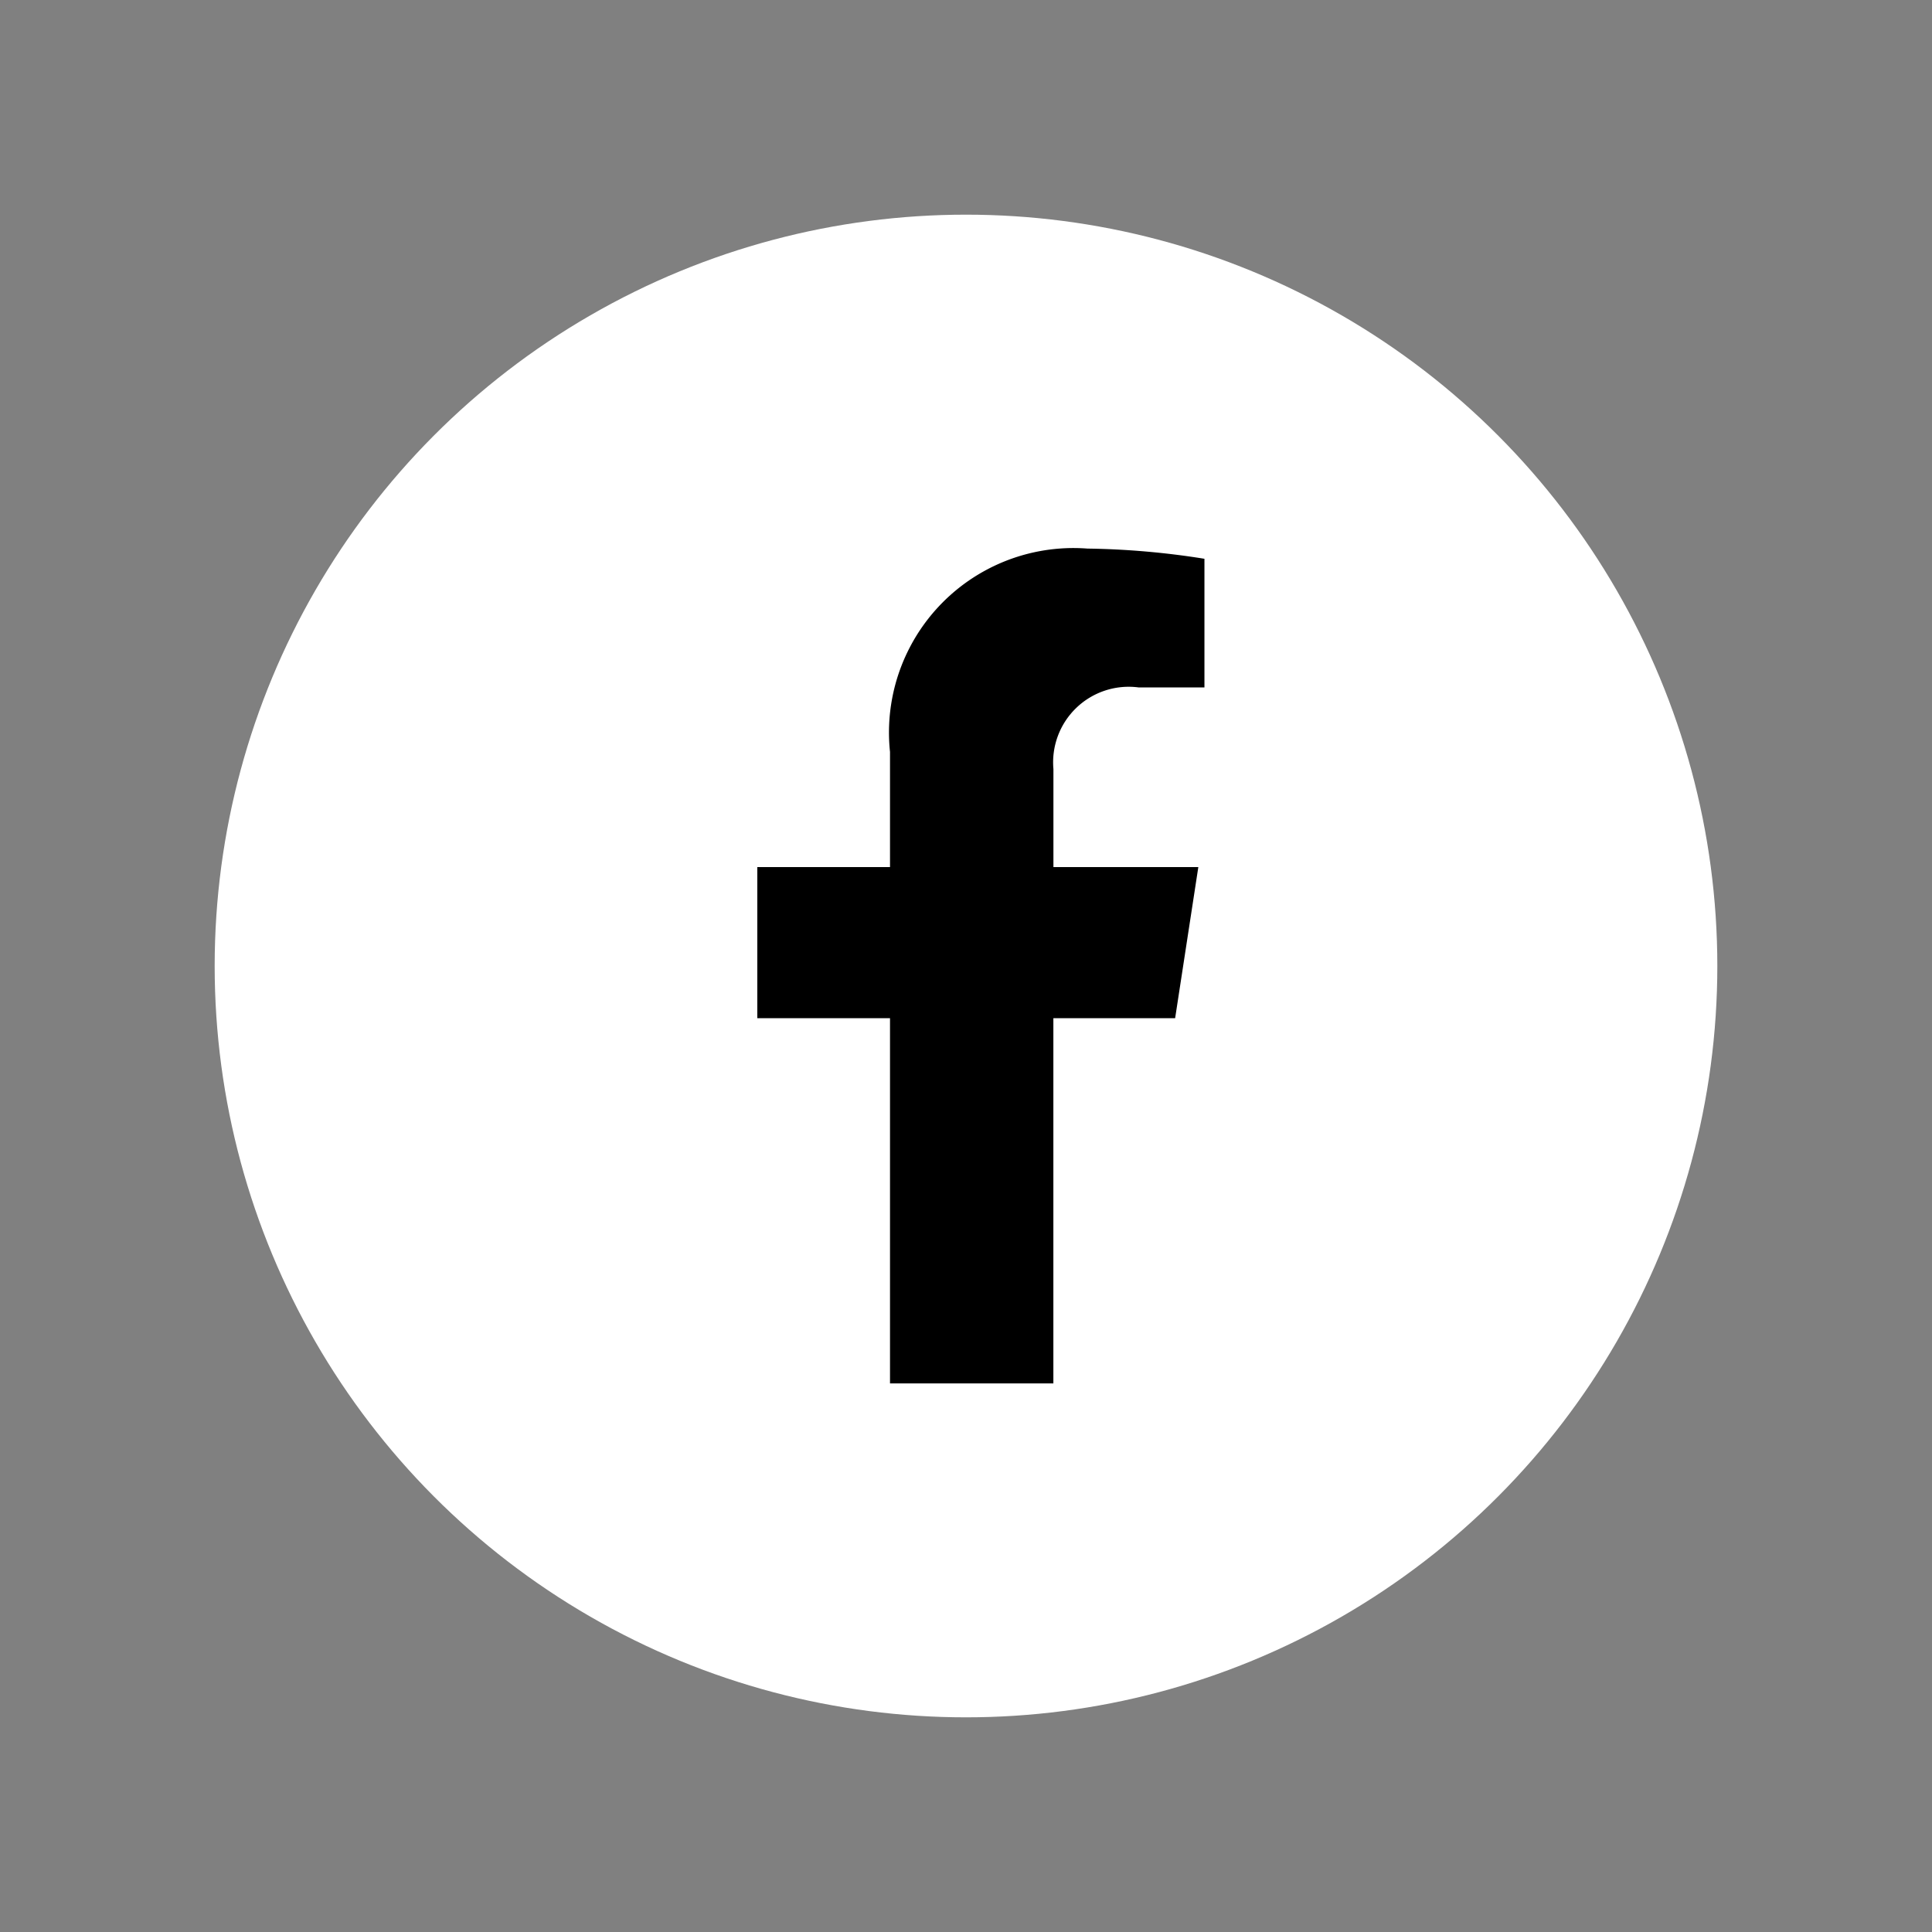
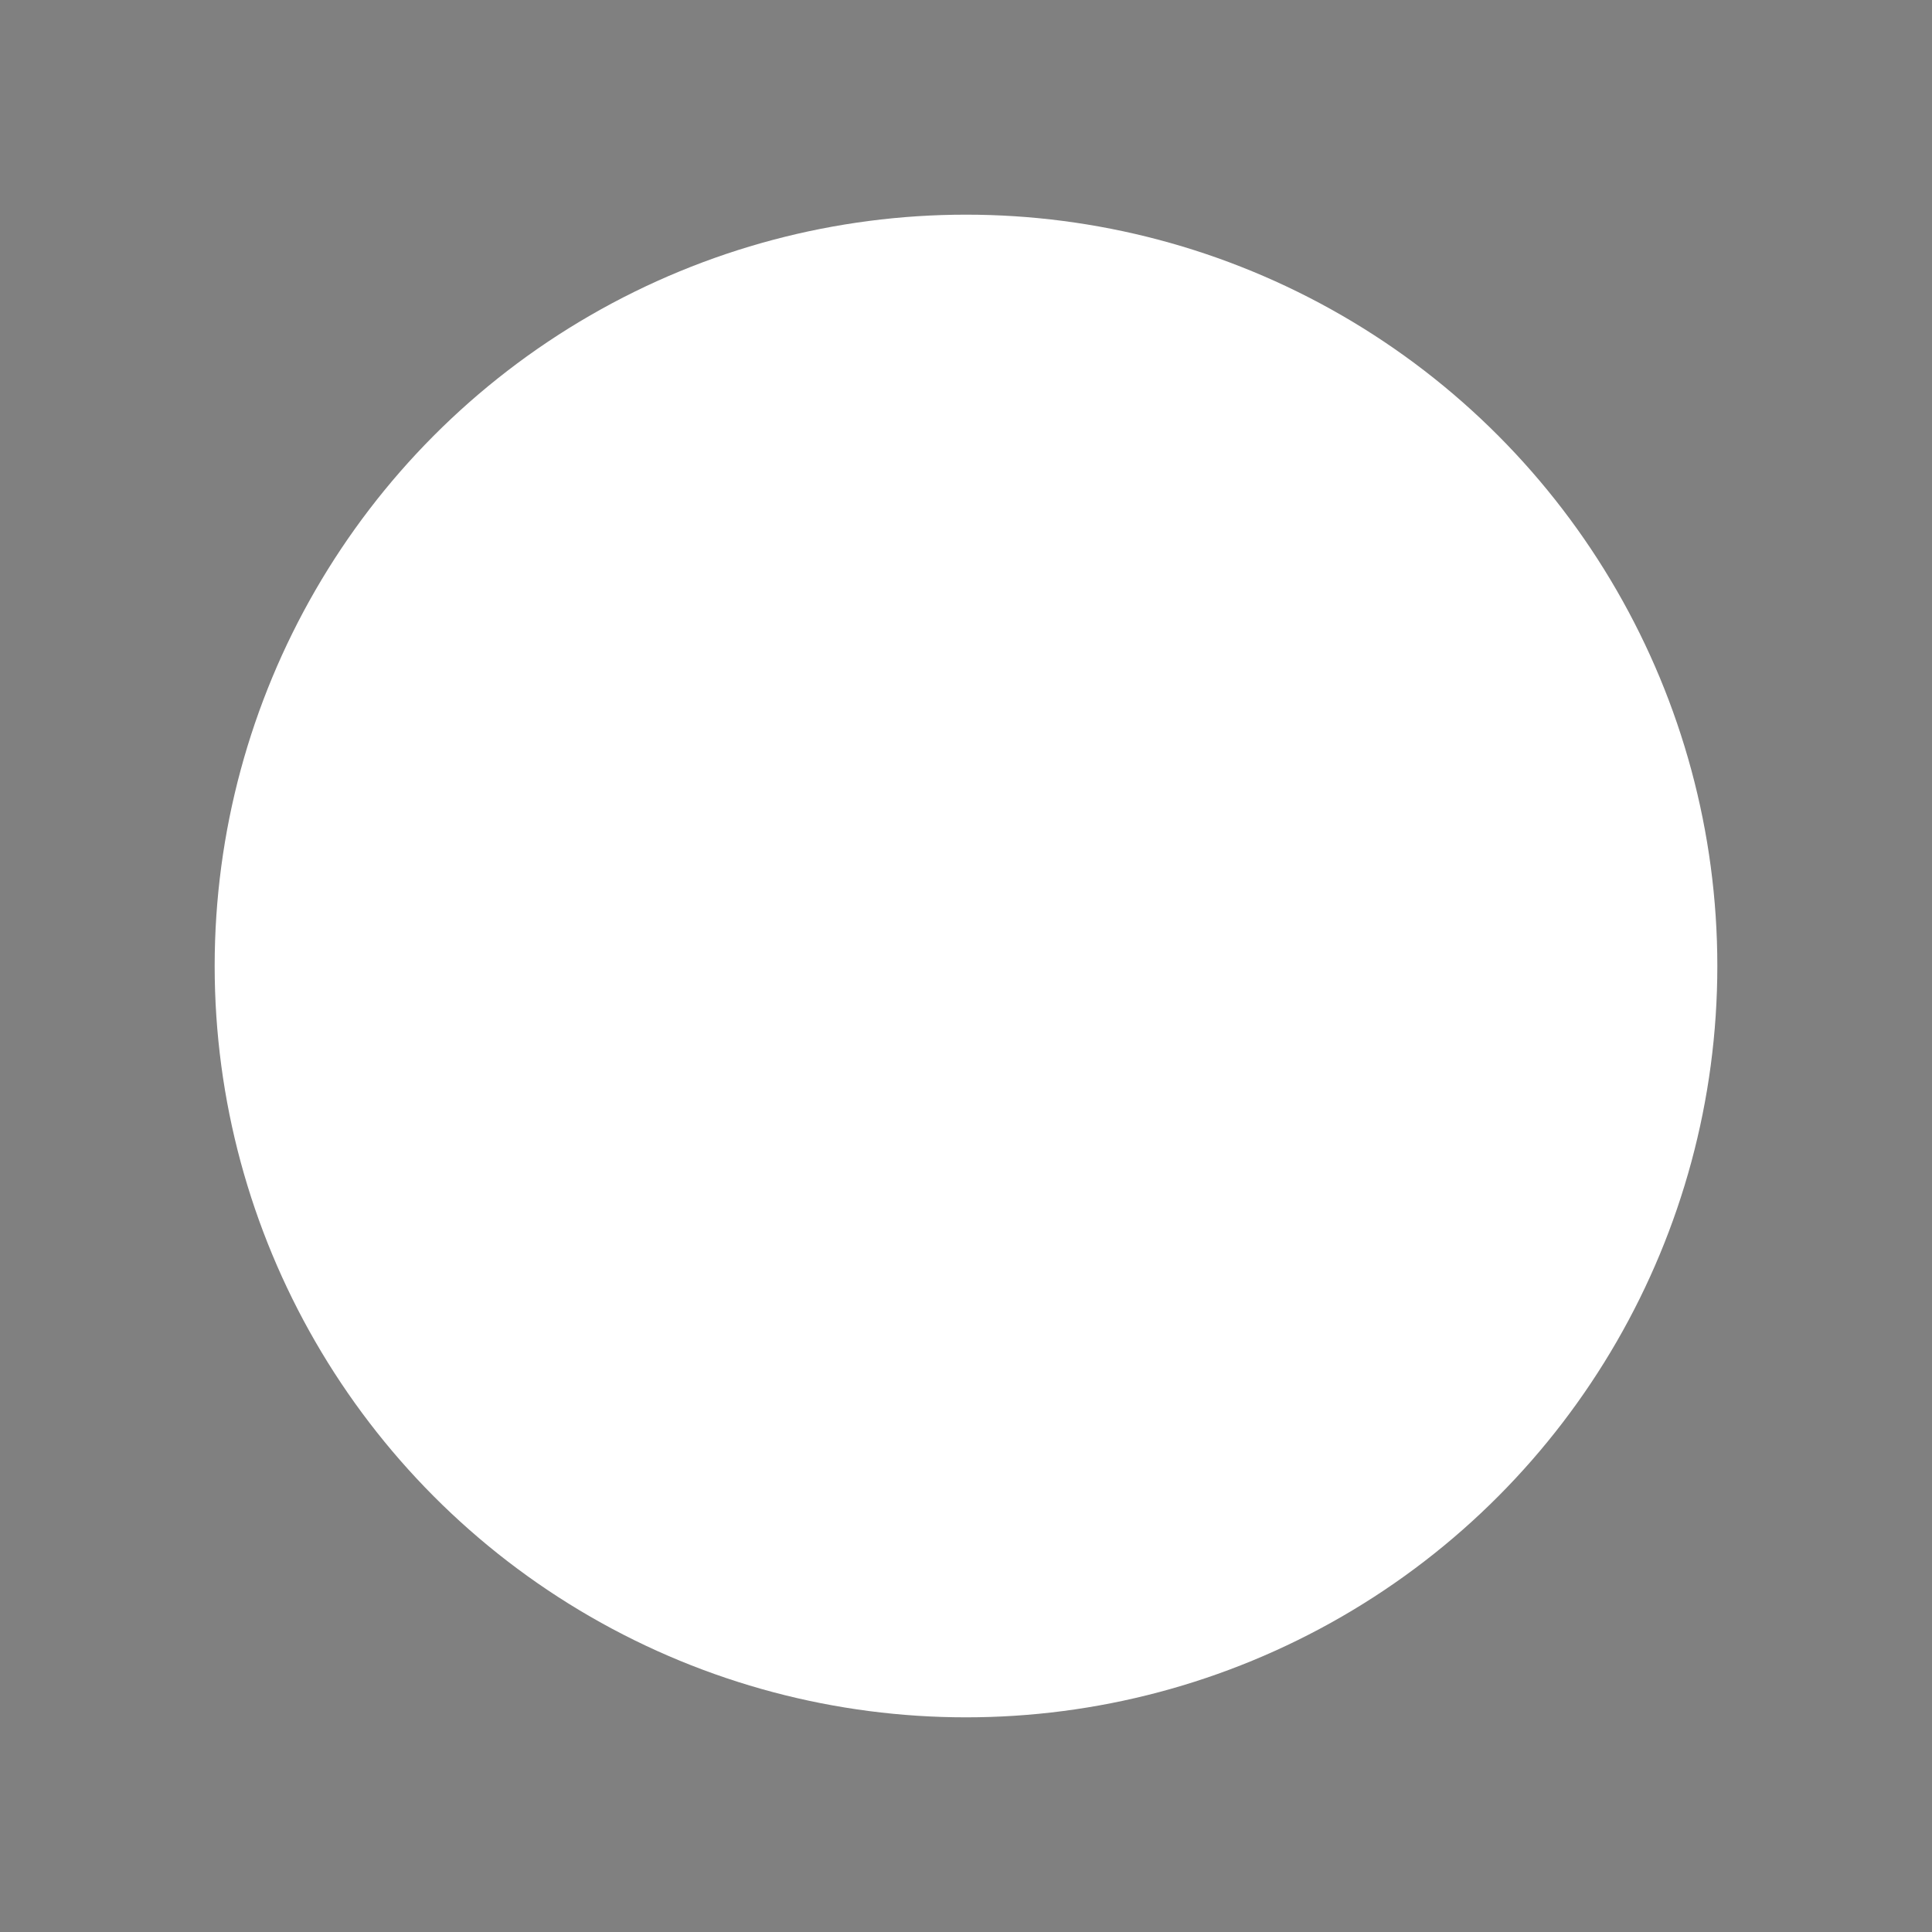
<svg xmlns="http://www.w3.org/2000/svg" width="36" height="36" viewBox="0 0 36 36">
  <rect x="0" y="0" width="36" height="36" fill="#808080" stroke="none" />
  <g id="Group_724" data-name="Group 724" transform="translate(-20 689)">
    <rect id="Rectangle_714" data-name="Rectangle 714" width="36" height="36" transform="translate(20 -689)" fill="none" />
    <g id="Group_722" data-name="Group 722" transform="translate(2 -3)">
      <circle id="Ellipse_43" data-name="Ellipse 43" cx="14" cy="14" r="14" transform="translate(22 -682)" fill="#fff" />
-       <path id="Icon_awesome-facebook-f" data-name="Icon awesome-facebook-f" d="M9.395,8.75l.432-2.815h-2.7V4.108A1.408,1.408,0,0,1,8.713,2.587H9.941V.19A14.976,14.976,0,0,0,7.761,0,3.437,3.437,0,0,0,4.082,3.789V5.935H1.609V8.75H4.082v6.806H7.126V8.75Z" transform="translate(30.502 -675.778)" />
    </g>
  </g>
</svg>